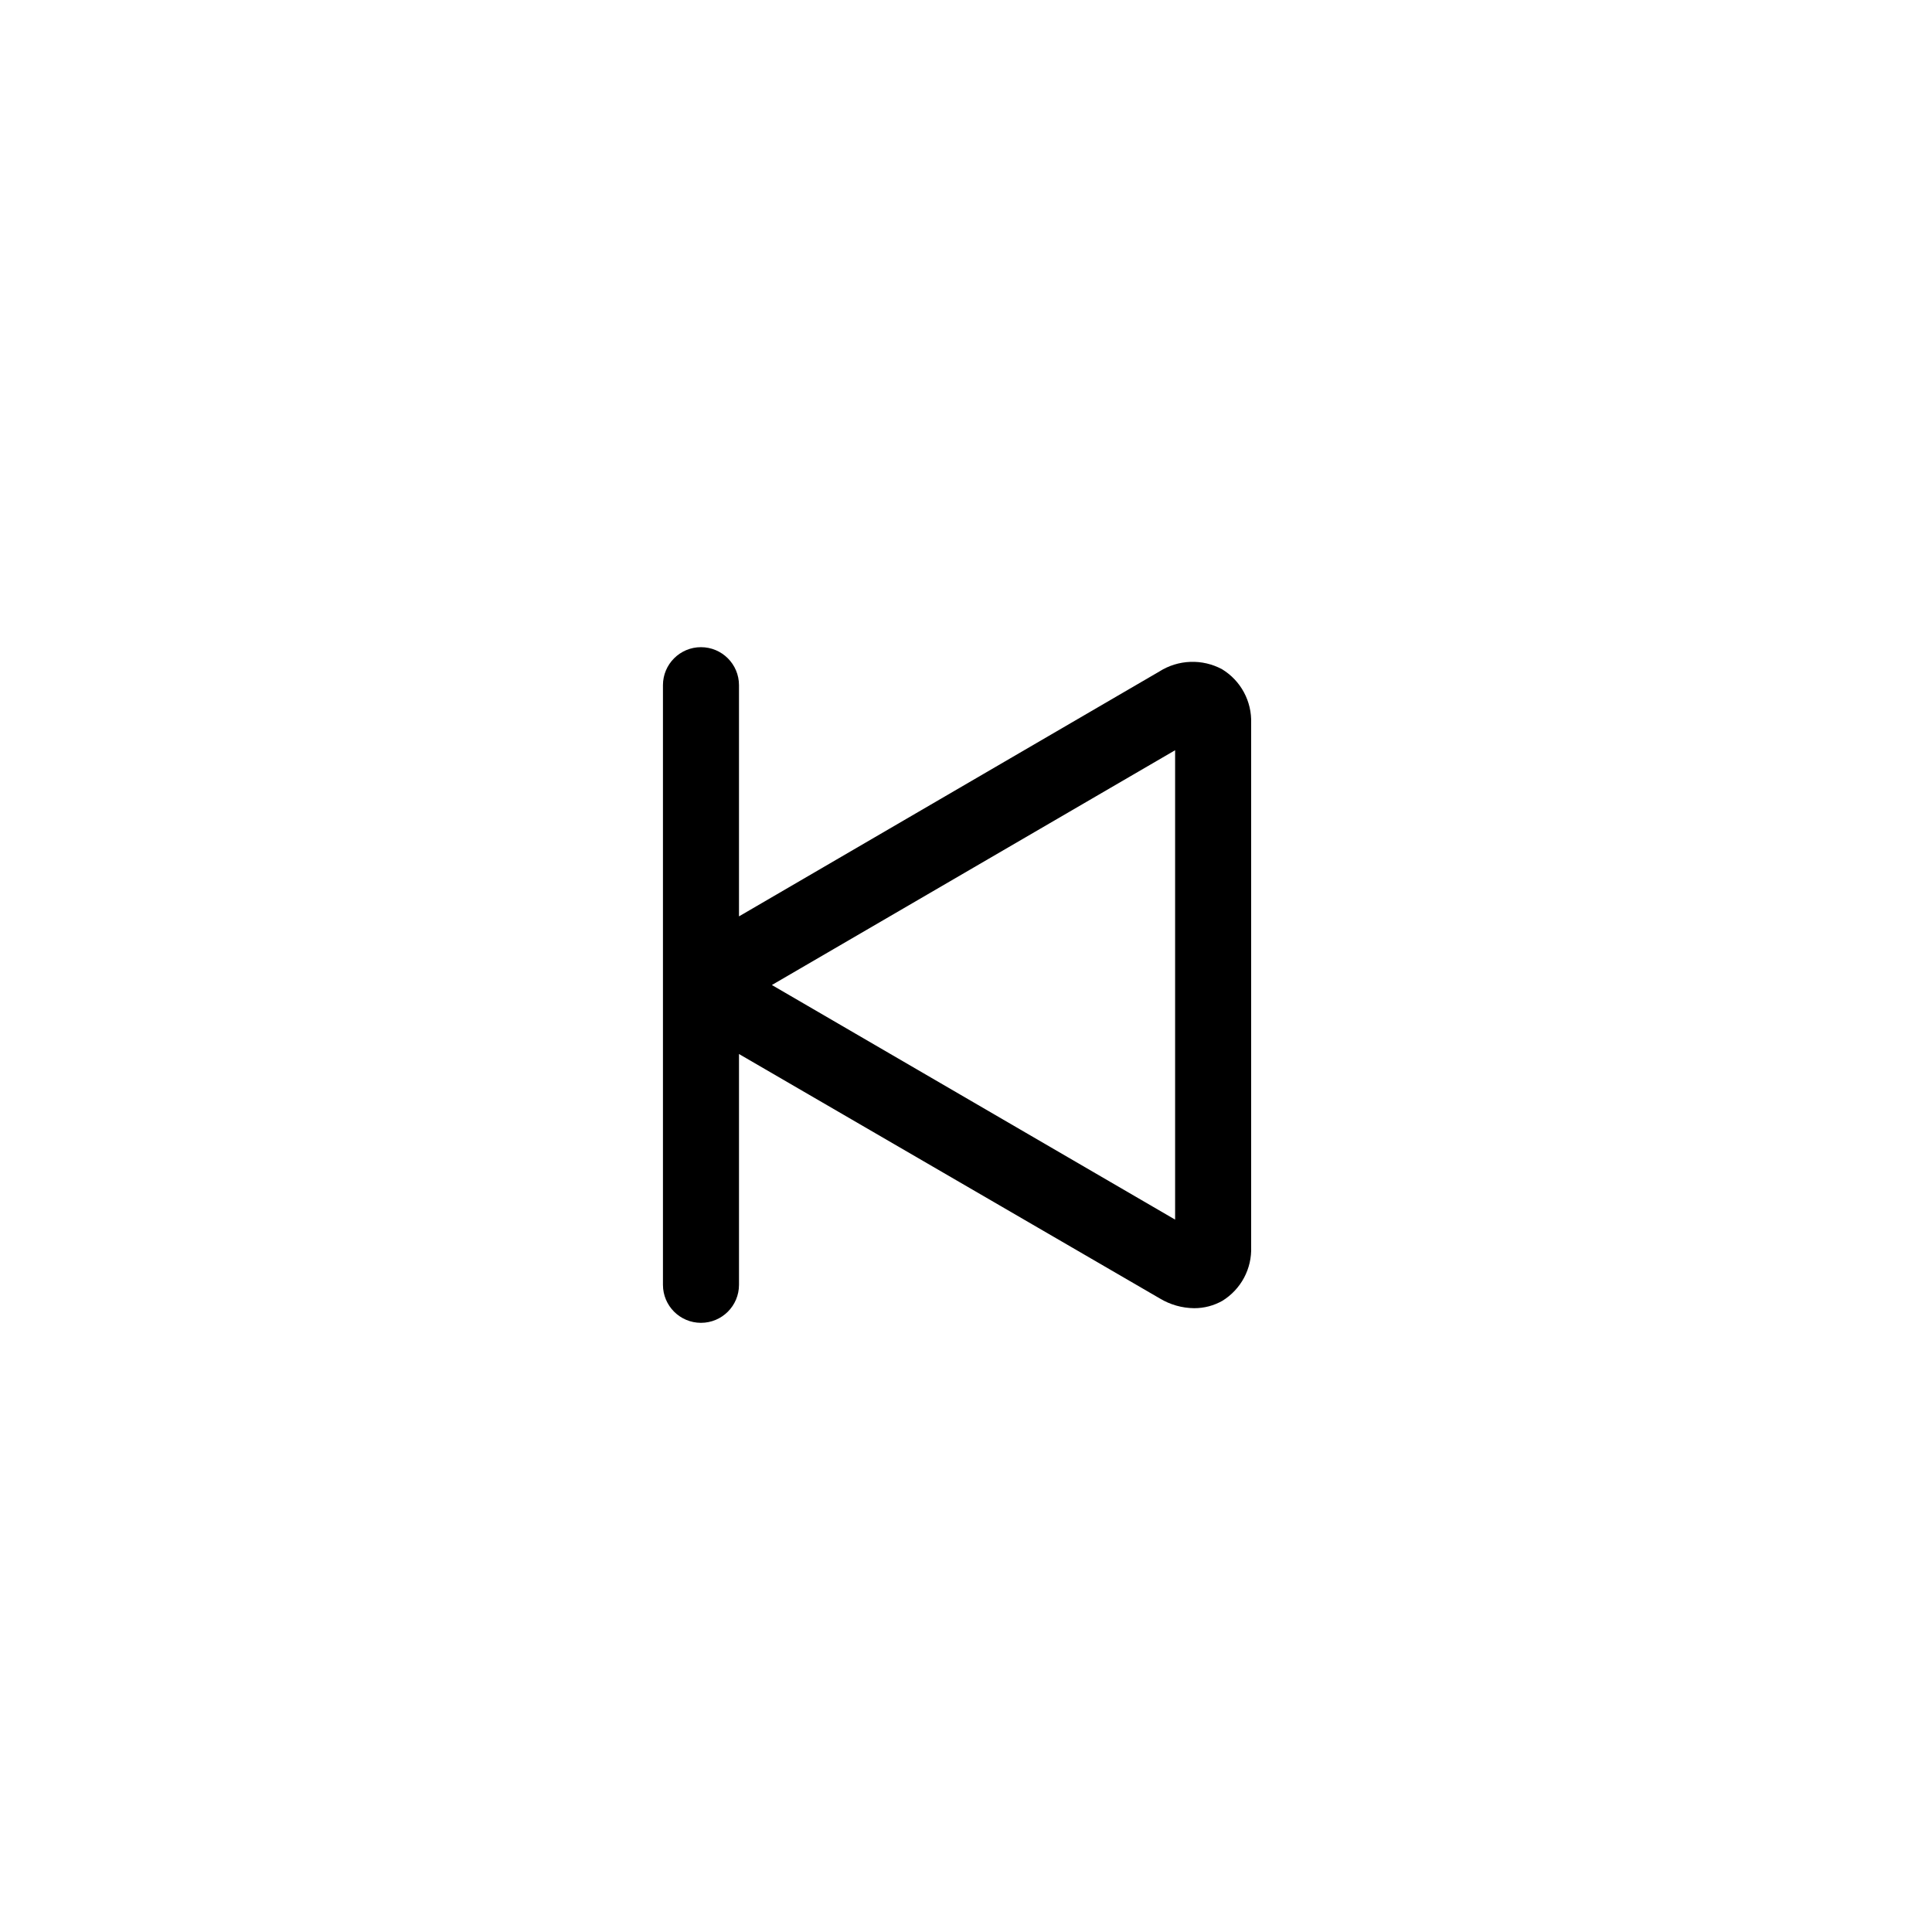
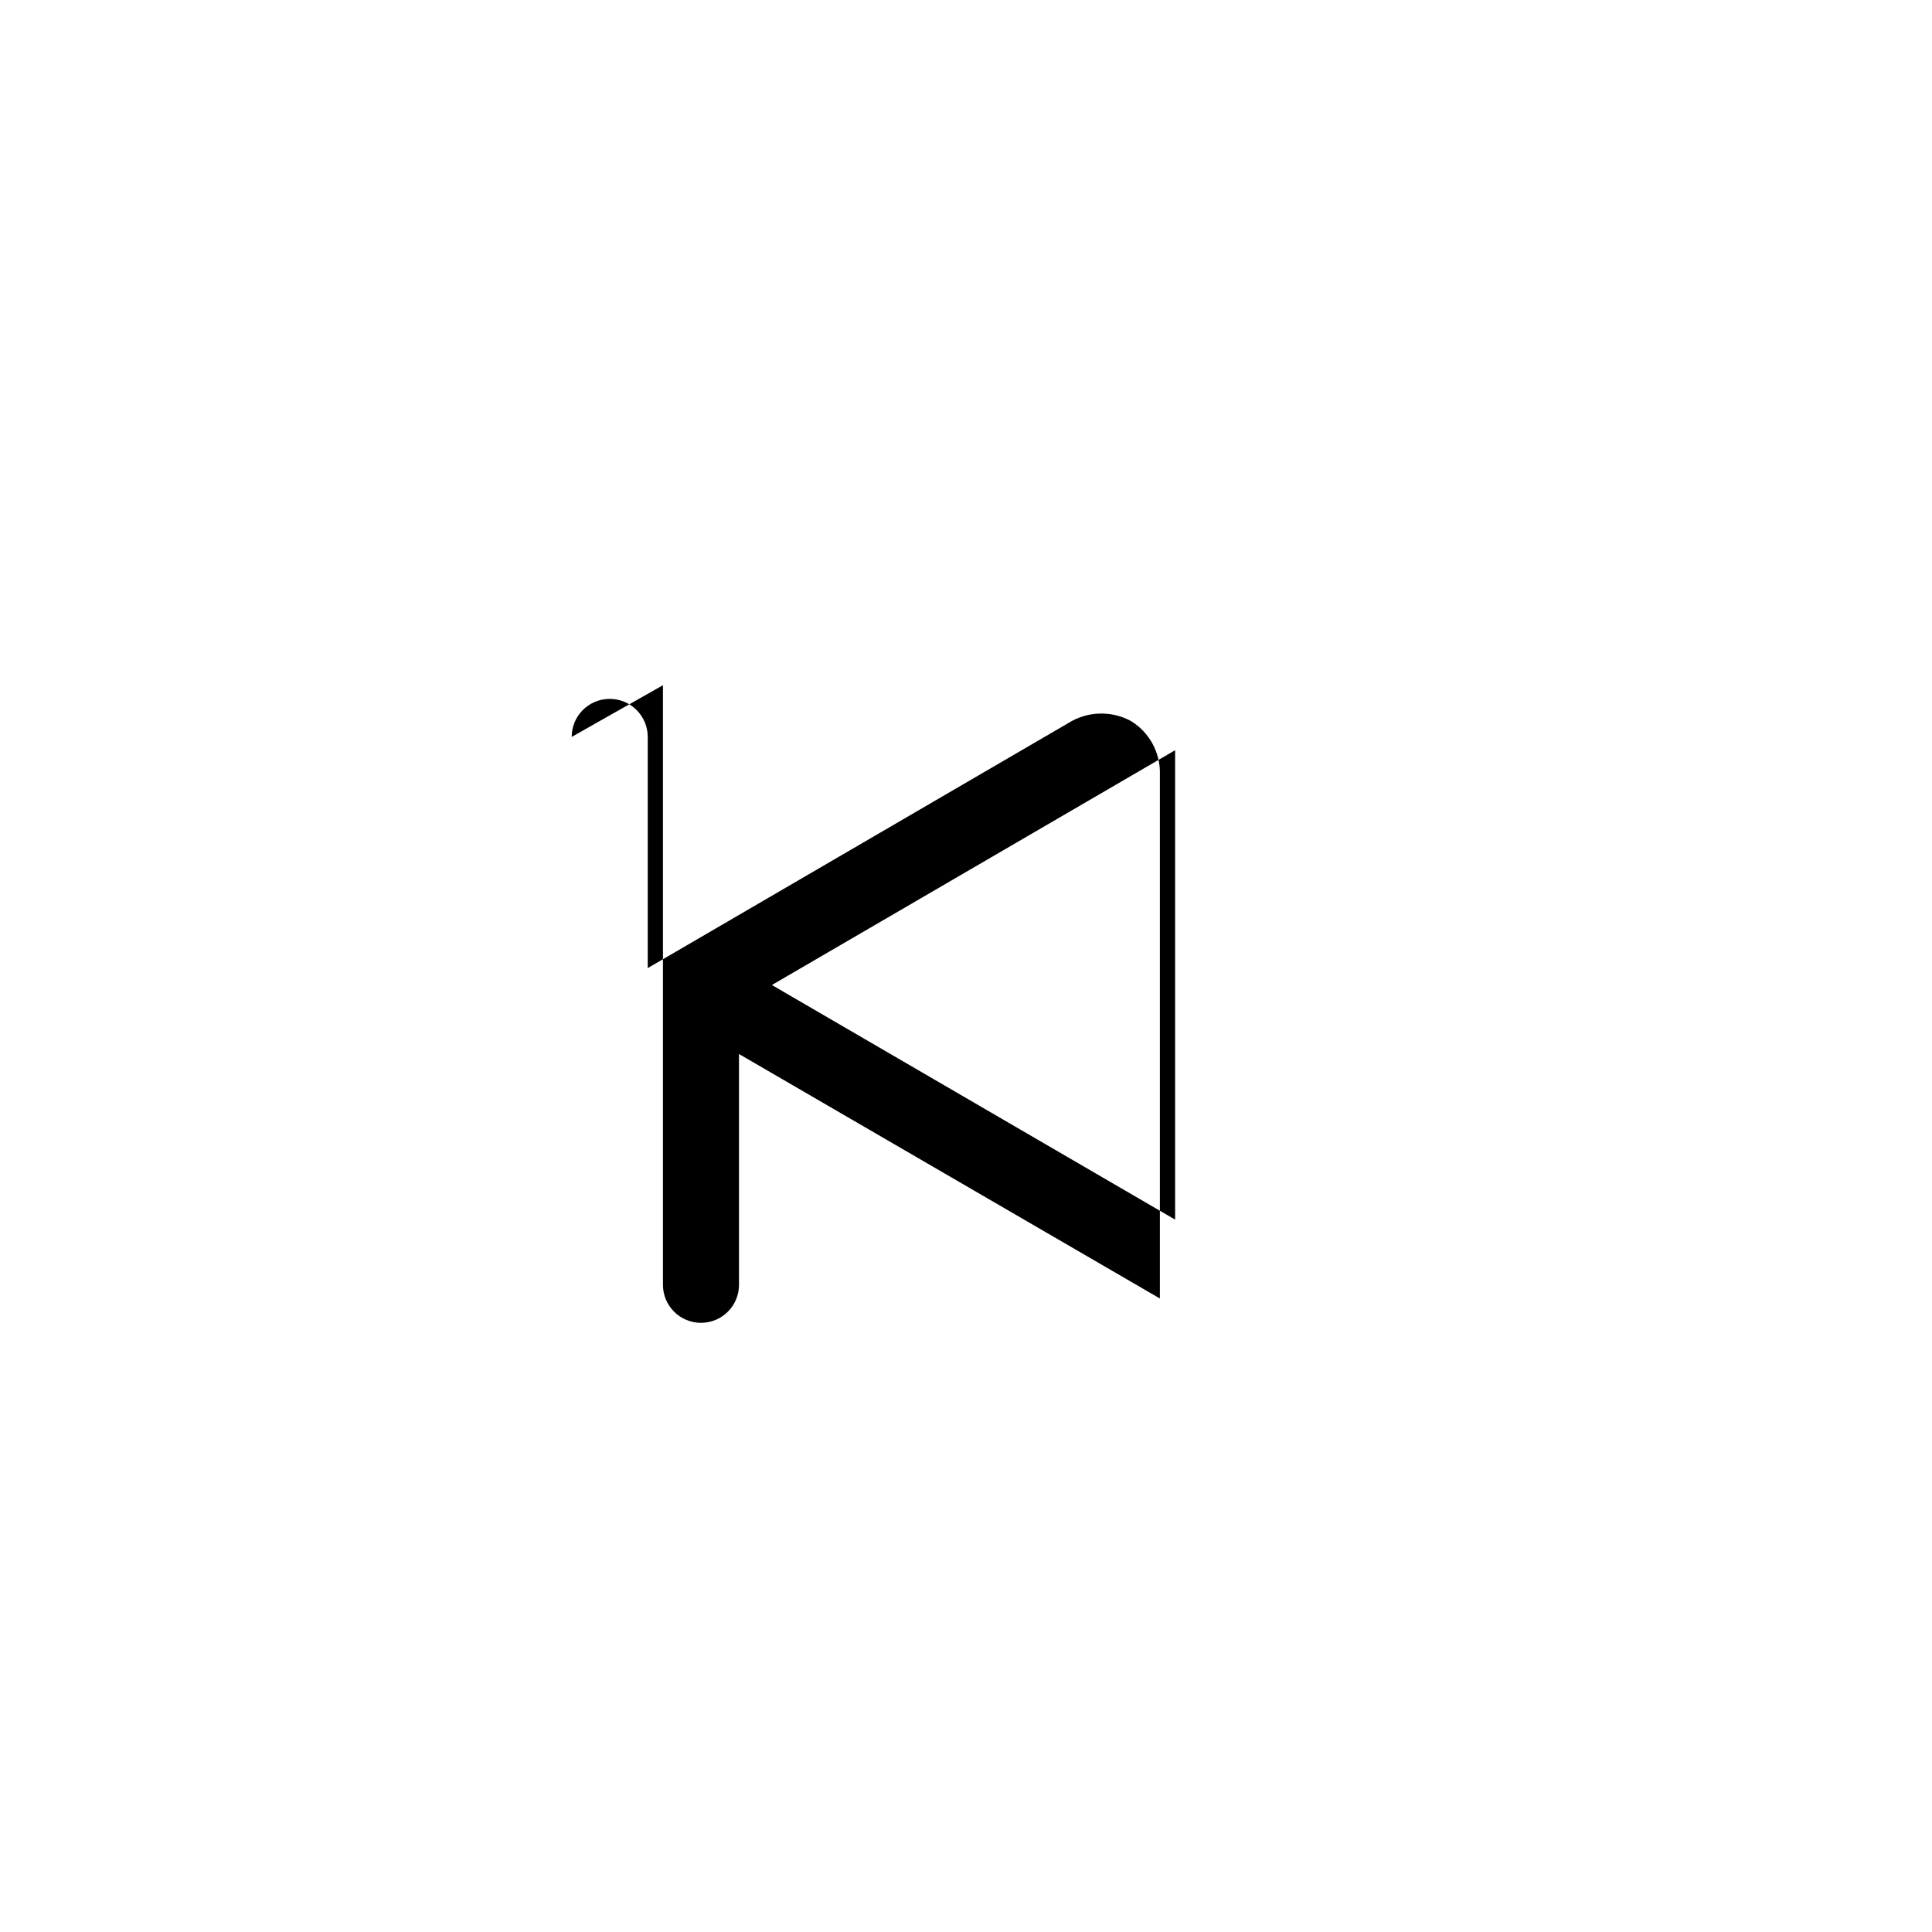
<svg xmlns="http://www.w3.org/2000/svg" fill="#000000" width="800px" height="800px" version="1.1" viewBox="144 144 512 512">
-   <path d="m319.69 325.59v158.9c0 5.562 4.512 10.074 10.074 10.074 5.566 0 10.078-4.512 10.078-10.074v-61.164l111.54 64.789c2.742 1.648 5.871 2.535 9.07 2.57 2.629 0.012 5.215-0.668 7.504-1.965 2.422-1.496 4.402-3.609 5.742-6.125 1.336-2.512 1.98-5.336 1.867-8.184v-138.75c0.102-2.852-0.559-5.684-1.914-8.199-1.352-2.516-3.356-4.621-5.793-6.106-2.578-1.387-5.477-2.059-8.395-1.953-2.922 0.105-5.766 0.988-8.234 2.555l-111.39 64.891v-61.262c0-5.566-4.512-10.078-10.078-10.078-5.562 0-10.074 4.512-10.074 10.078zm28.867 79.449 106.86-62.219v124.39z" />
+   <path d="m319.69 325.59v158.9c0 5.562 4.512 10.074 10.074 10.074 5.566 0 10.078-4.512 10.078-10.074v-61.164l111.54 64.789v-138.75c0.102-2.852-0.559-5.684-1.914-8.199-1.352-2.516-3.356-4.621-5.793-6.106-2.578-1.387-5.477-2.059-8.395-1.953-2.922 0.105-5.766 0.988-8.234 2.555l-111.39 64.891v-61.262c0-5.566-4.512-10.078-10.078-10.078-5.562 0-10.074 4.512-10.074 10.078zm28.867 79.449 106.86-62.219v124.39z" />
</svg>